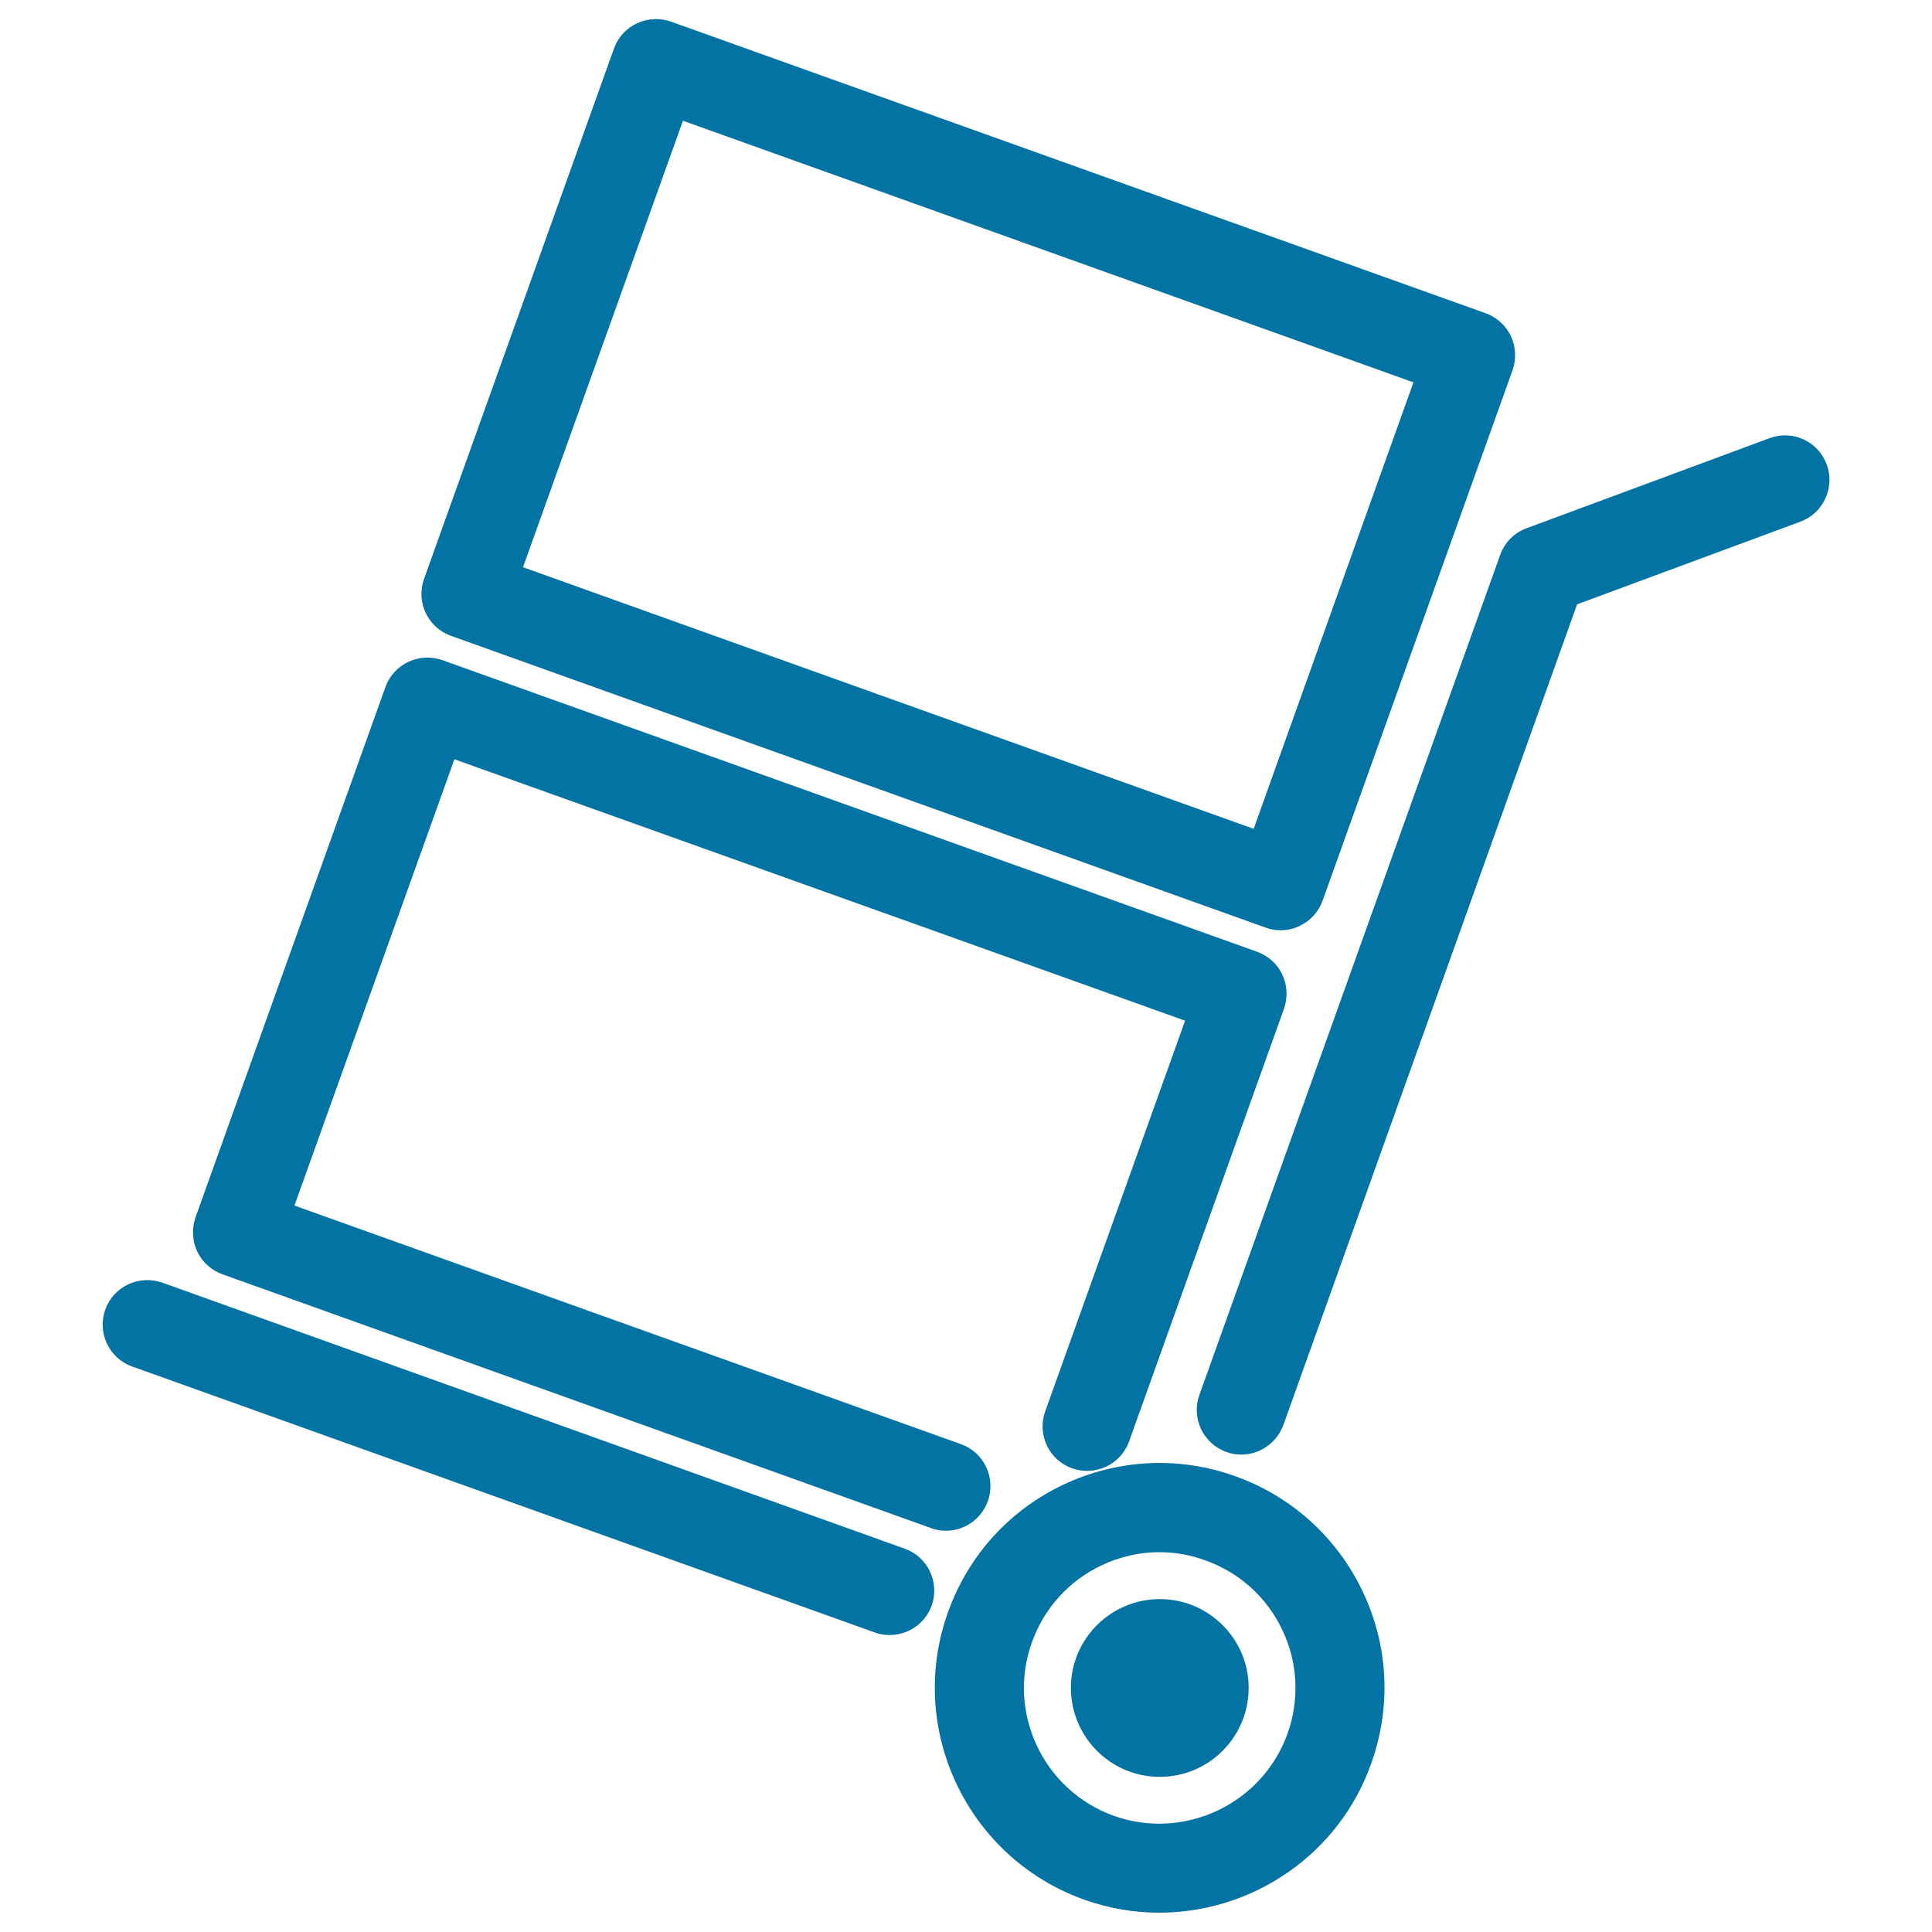
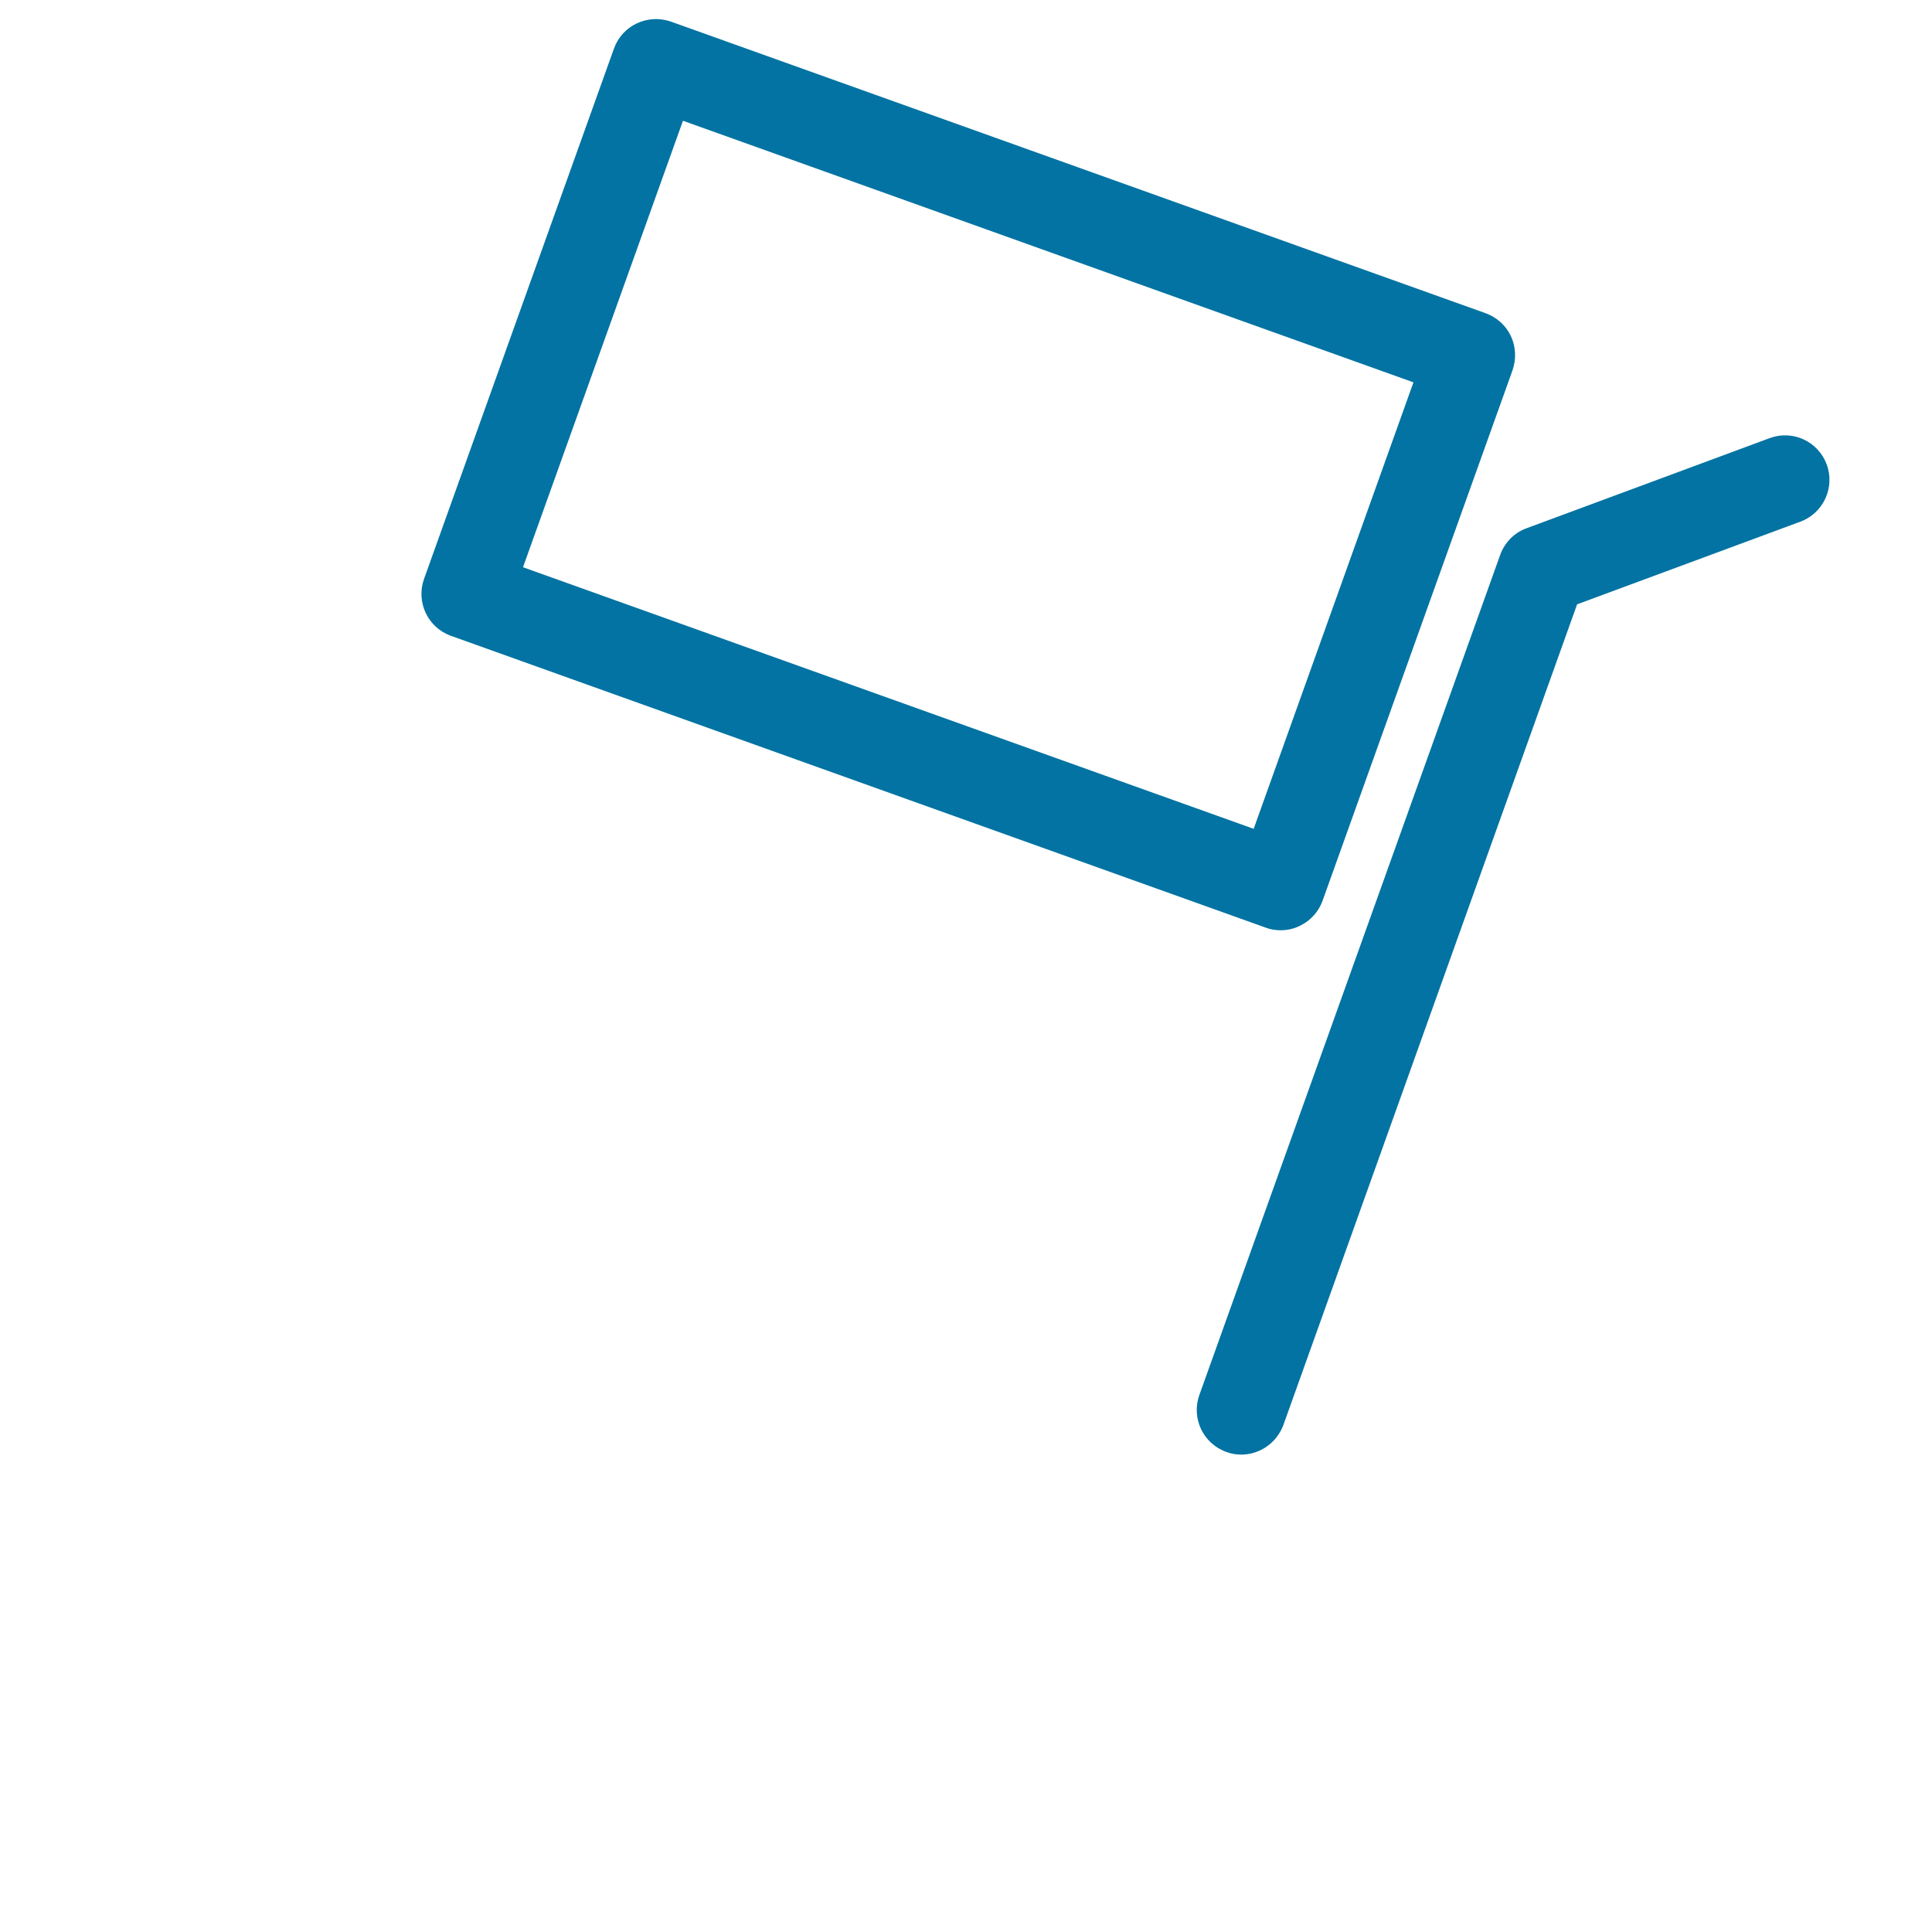
<svg xmlns="http://www.w3.org/2000/svg" viewBox="0 0 1000 1000" style="fill:#0273a2">
  <title>Stroller SVG icon</title>
  <g>
-     <path d="M600,990c-13,0-26.1-2.2-39-6.8c-60.4-21.7-92-88.4-70.3-148.8c10.5-29.3,31.7-52.7,59.8-66c28.1-13.2,59.7-14.8,88.9-4.3c29.3,10.5,52.7,31.8,66,59.8c13.3,28.1,14.8,59.7,4.3,89C692.8,960.4,647.8,990,600,990z M600.1,803.4c-10.2,0-20.4,2.3-29.9,6.8c-16.9,8-29.8,22.2-36.1,39.9c-13.1,36.4,6,76.7,42.5,89.8c36.3,12.9,76.7-6.1,89.8-42.5c6.3-17.7,5.4-36.7-2.6-53.6c-8-17-22.2-29.8-39.8-36.1C616.2,804.8,608.1,803.4,600.1,803.4z" />
-     <path d="M460.4,846.3c-2.6,0-5.2-0.4-7.8-1.4L68.4,707.3c-12-4.3-18.2-17.5-13.9-29.5c4.3-12,17.5-18.1,29.5-13.9l384.3,137.7c12,4.3,18.2,17.5,13.9,29.5C478.8,840.5,469.9,846.3,460.4,846.3z" />
    <path d="M642.5,752.9c-2.6,0-5.2-0.4-7.8-1.4c-12-4.3-18.2-17.5-13.9-29.5l155.7-434.8c2.3-6.4,7.3-11.5,13.7-13.8l125.7-46.6c12-4.5,25.2,1.7,29.6,13.6c4.4,11.9-1.7,25.2-13.6,29.6l-115.6,42.8l-152,424.7C660.8,747,651.9,752.9,642.5,752.9z" />
-     <path d="M489.6,792.3c-2.6,0-5.2-0.4-7.8-1.4L115.2,659.6c-5.8-2.1-10.5-6.3-13.1-11.8c-2.6-5.5-2.9-11.9-0.9-17.7l98.3-274.5c4.3-12,17.5-18.1,29.5-13.9l421.6,150.9c5.8,2.1,10.5,6.3,13.1,11.8c2.6,5.5,2.9,11.9,0.9,17.7l-80.2,224c-4.3,12-17.5,18.1-29.5,13.9c-12-4.3-18.2-17.5-13.9-29.5l72.4-202.2L235.2,393l-82.8,231l345,123.5c12,4.3,18.2,17.5,13.9,29.5C507.9,786.4,499.1,792.3,489.6,792.3z" />
    <path d="M662.8,481.5c-2.6,0-5.2-0.4-7.8-1.4l-421.6-151c-12-4.3-18.2-17.5-13.9-29.5l98.3-274.5c4.3-12,17.5-18.1,29.5-13.9l421.6,150.9c5.8,2.1,10.5,6.3,13.1,11.8c2.6,5.5,2.9,11.9,0.9,17.7l-98.3,274.5c-2,5.7-6.3,10.5-11.8,13.1C669.6,480.8,666.2,481.5,662.8,481.5z M270.7,293.6L648.9,429l82.7-231.1L353.5,62.5L270.7,293.6z" />
-     <path d="M646.3,873.6c0,25.5-20.6,46.1-46,46.1c-25.4,0-46-20.6-46-46.1c0-25.3,20.6-45.9,46-45.9C625.7,827.7,646.3,848.3,646.3,873.6z" />
  </g>
</svg>